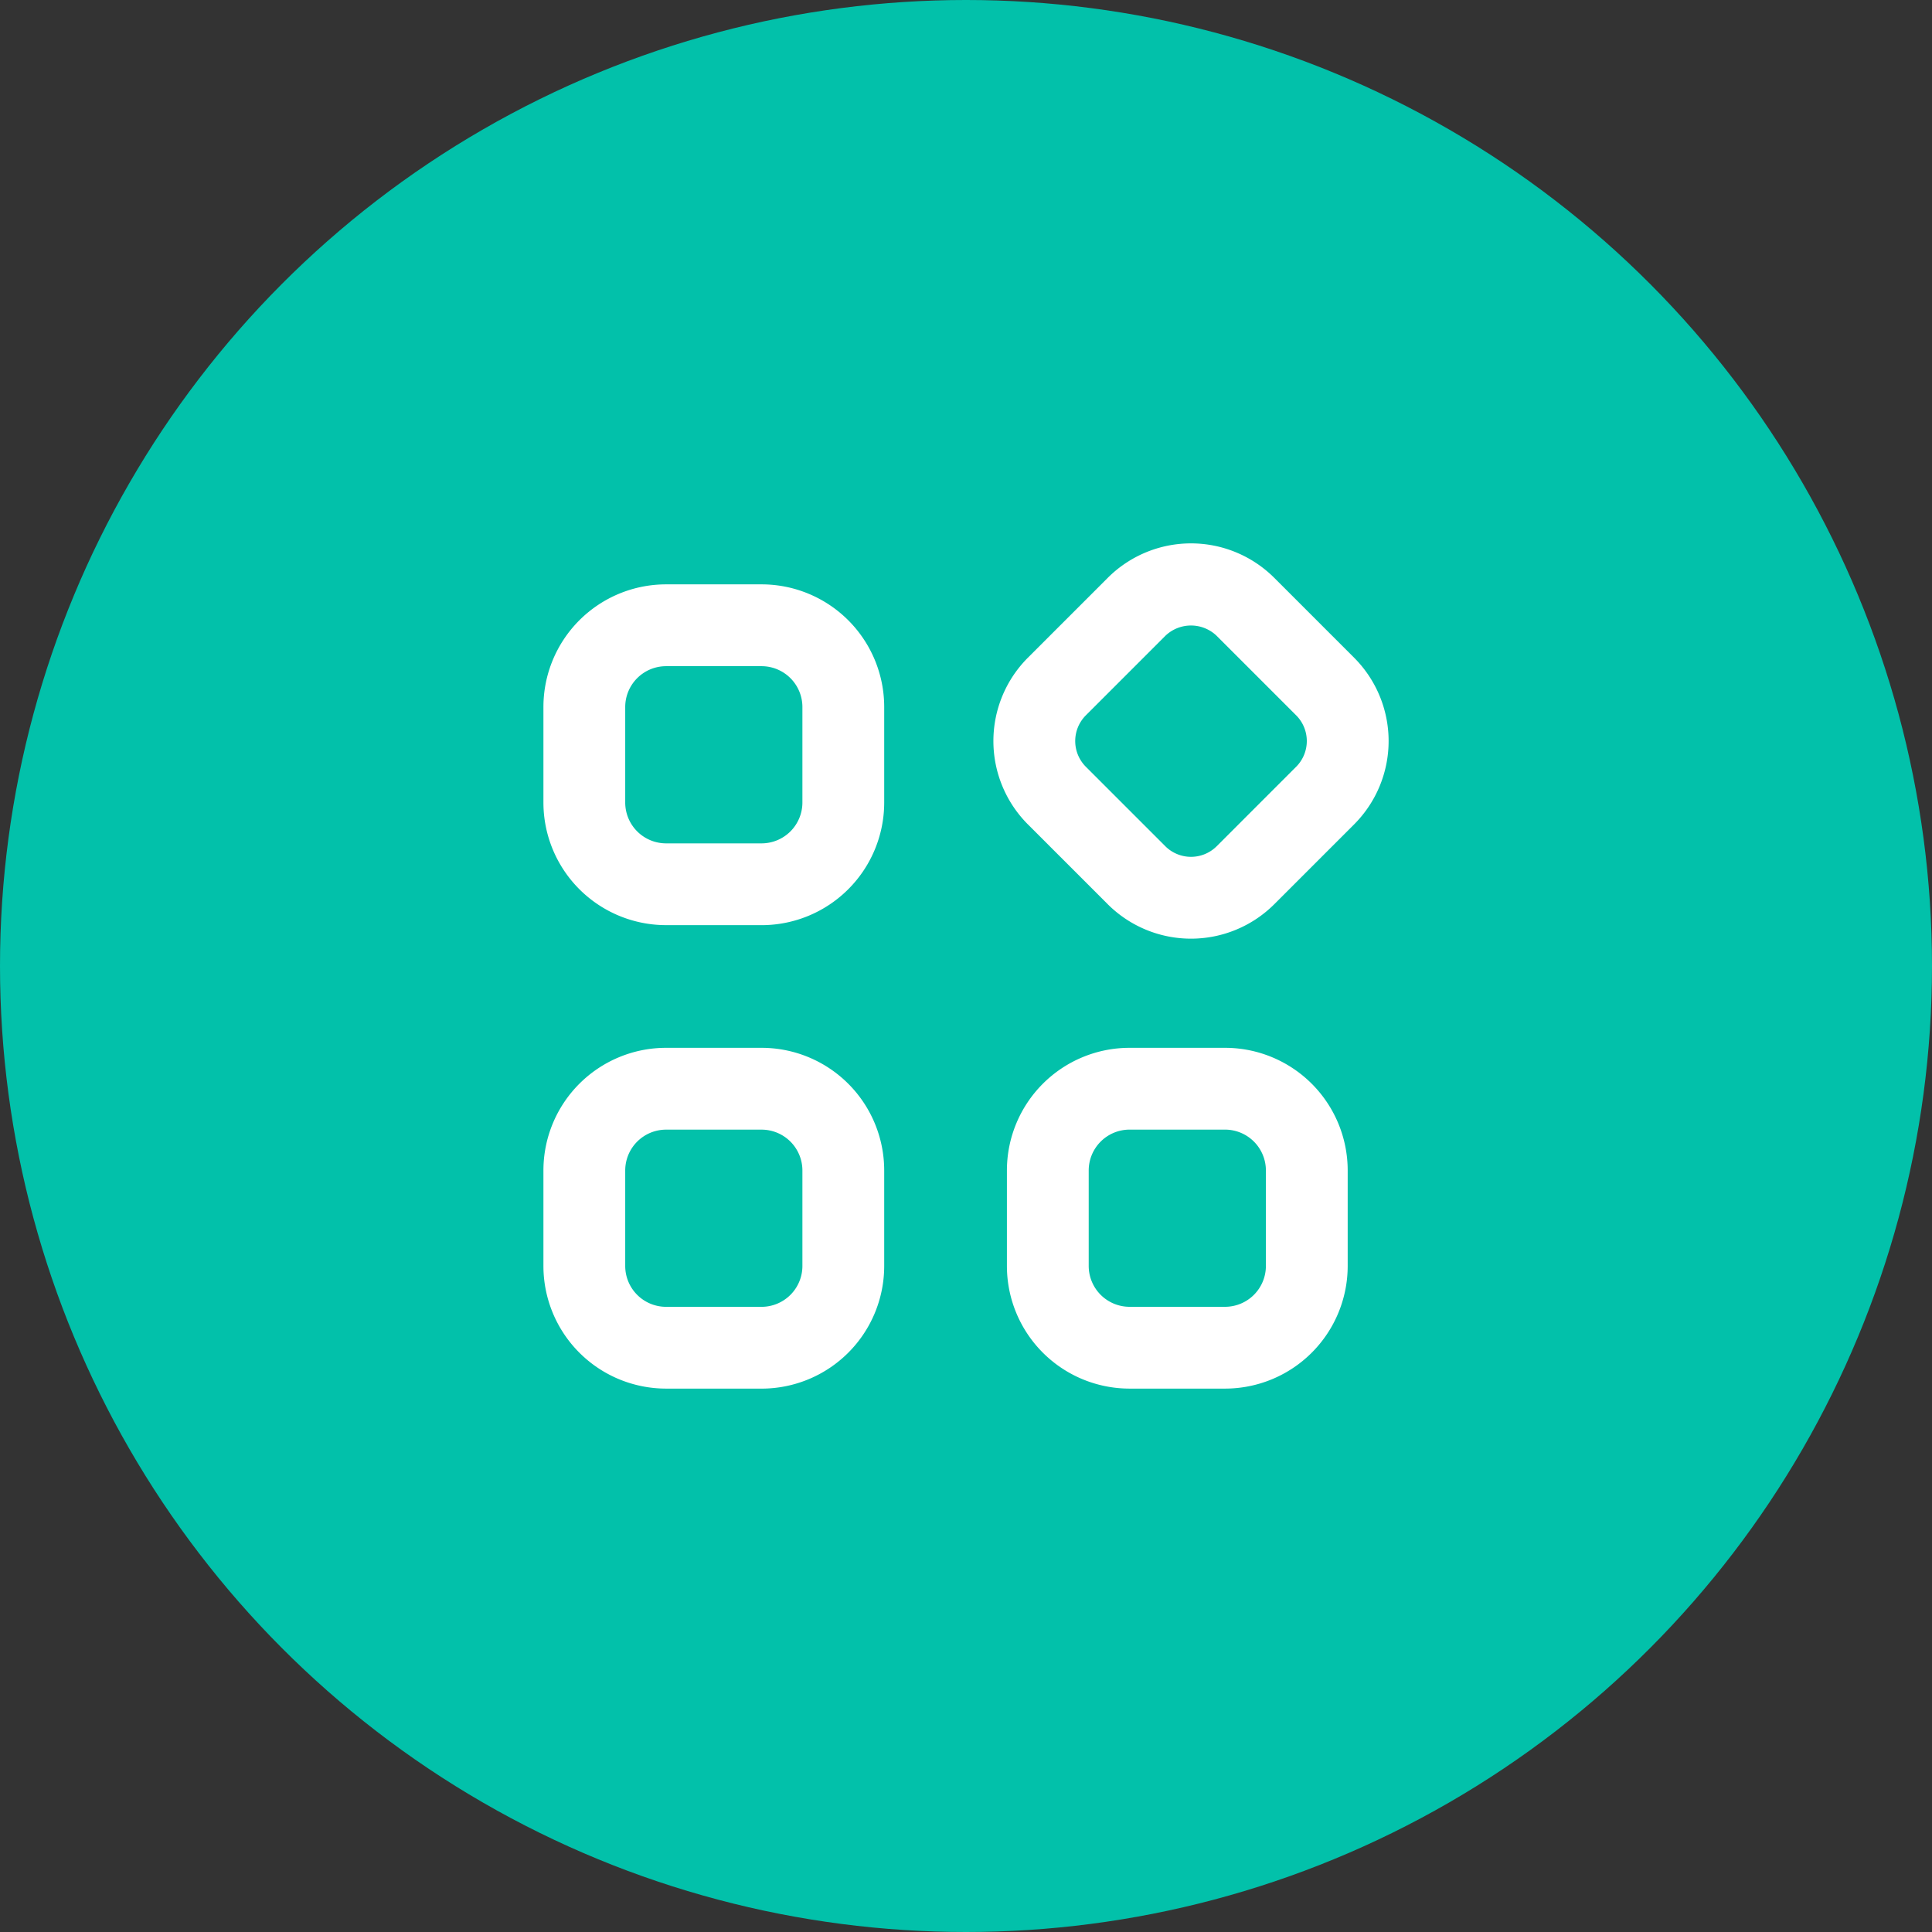
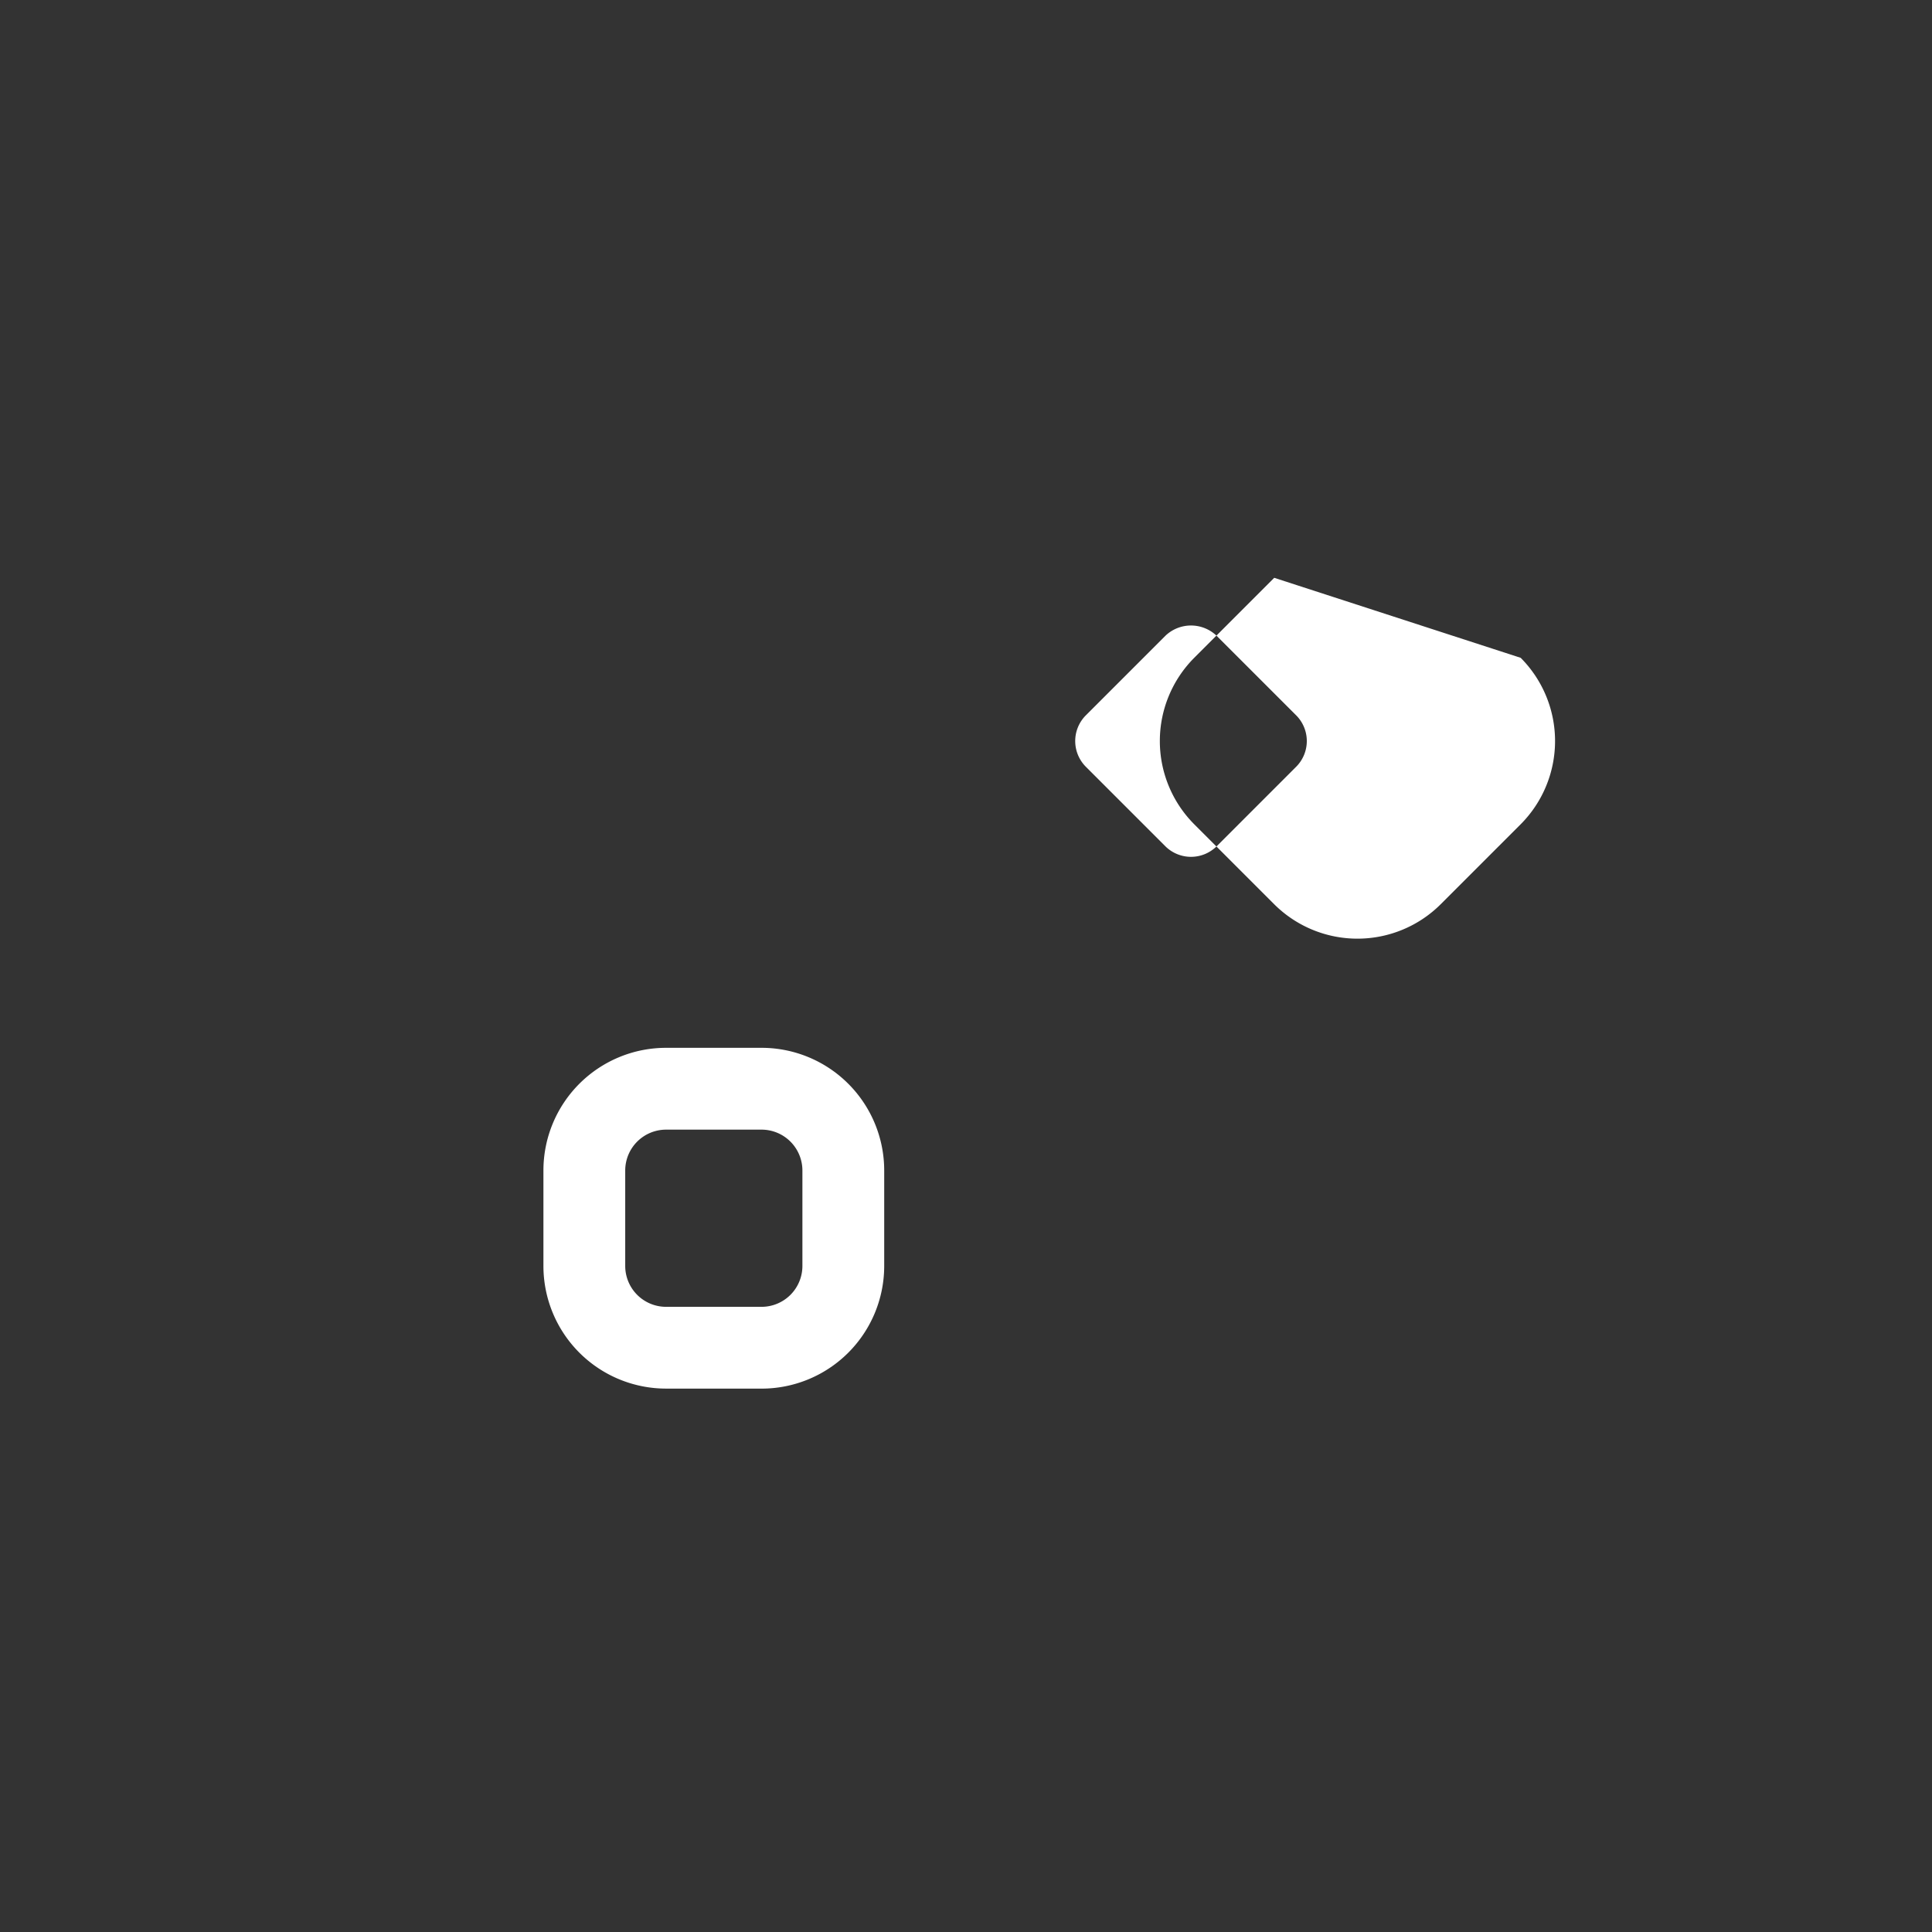
<svg xmlns="http://www.w3.org/2000/svg" id="Icon" width="80" height="80" viewBox="0 0 80 80">
  <rect x="0" y="0" width="80" height="80" fill="#333333" stroke="none" />
-   <circle id="Ellipse_19" data-name="Ellipse 19" cx="40" cy="40" r="40" fill="#02c1aa" />
  <g id="noun-blocks-6136757" transform="translate(-205.498 -205.428)">
    <path id="Path_2908" data-name="Path 2908" d="M233.08,686.112h3.951a5.08,5.08,0,0,0,5.08-5.08V677.08a5.08,5.08,0,0,0-5.08-5.08H233.08a5.08,5.08,0,0,0-5.08,5.08v3.951a5.08,5.08,0,0,0,5.08,5.08Zm-1.693-9.031a1.693,1.693,0,0,1,1.693-1.693h3.951a1.693,1.693,0,0,1,1.693,1.693v3.951a1.693,1.693,0,0,1-1.693,1.693H233.08a1.693,1.693,0,0,1-1.693-1.693Z" transform="translate(0 -423.184)" fill="#fff" />
-     <path id="Path_2909" data-name="Path 2909" d="M233.08,278.112h3.951a5.08,5.08,0,0,0,5.08-5.08V269.08a5.08,5.08,0,0,0-5.08-5.08H233.08a5.08,5.08,0,0,0-5.08,5.08v3.951a5.08,5.08,0,0,0,5.08,5.08Zm-1.693-9.031a1.693,1.693,0,0,1,1.693-1.693h3.951a1.693,1.693,0,0,1,1.693,1.693v3.951a1.693,1.693,0,0,1-1.693,1.693H233.08a1.693,1.693,0,0,1-1.693-1.693Z" transform="translate(0 -34.375)" fill="#fff" />
-     <path id="Path_2910" data-name="Path 2910" d="M645.031,672H641.08a5.08,5.08,0,0,0-5.08,5.08v3.951a5.08,5.08,0,0,0,5.08,5.08h3.951a5.08,5.08,0,0,0,5.08-5.08V677.08a5.08,5.08,0,0,0-5.08-5.08Zm1.693,9.031a1.693,1.693,0,0,1-1.693,1.693H641.08a1.693,1.693,0,0,1-1.693-1.693V677.08a1.693,1.693,0,0,1,1.693-1.693h3.951a1.693,1.693,0,0,1,1.693,1.693Z" transform="translate(-388.808 -423.184)" fill="#fff" />
-     <path id="Path_2911" data-name="Path 2911" d="M635.722,229.354a4.877,4.877,0,0,0-6.892,0l-3.313,3.313a4.883,4.883,0,0,0,0,6.892l3.313,3.313a4.882,4.882,0,0,0,6.892,0l3.313-3.313a4.883,4.883,0,0,0,0-6.892Zm.92,7.812-3.313,3.313h0a1.508,1.508,0,0,1-2.106,0l-3.313-3.313a1.508,1.508,0,0,1,0-2.106l3.313-3.313h0a1.535,1.535,0,0,1,2.106,0l3.313,3.313h0a1.507,1.507,0,0,1,0,2.106Z" transform="translate(-377.461)" fill="#fff" />
+     <path id="Path_2911" data-name="Path 2911" d="M635.722,229.354l-3.313,3.313a4.883,4.883,0,0,0,0,6.892l3.313,3.313a4.882,4.882,0,0,0,6.892,0l3.313-3.313a4.883,4.883,0,0,0,0-6.892Zm.92,7.812-3.313,3.313h0a1.508,1.508,0,0,1-2.106,0l-3.313-3.313a1.508,1.508,0,0,1,0-2.106l3.313-3.313h0a1.535,1.535,0,0,1,2.106,0l3.313,3.313h0a1.507,1.507,0,0,1,0,2.106Z" transform="translate(-377.461)" fill="#fff" />
  </g>
</svg>